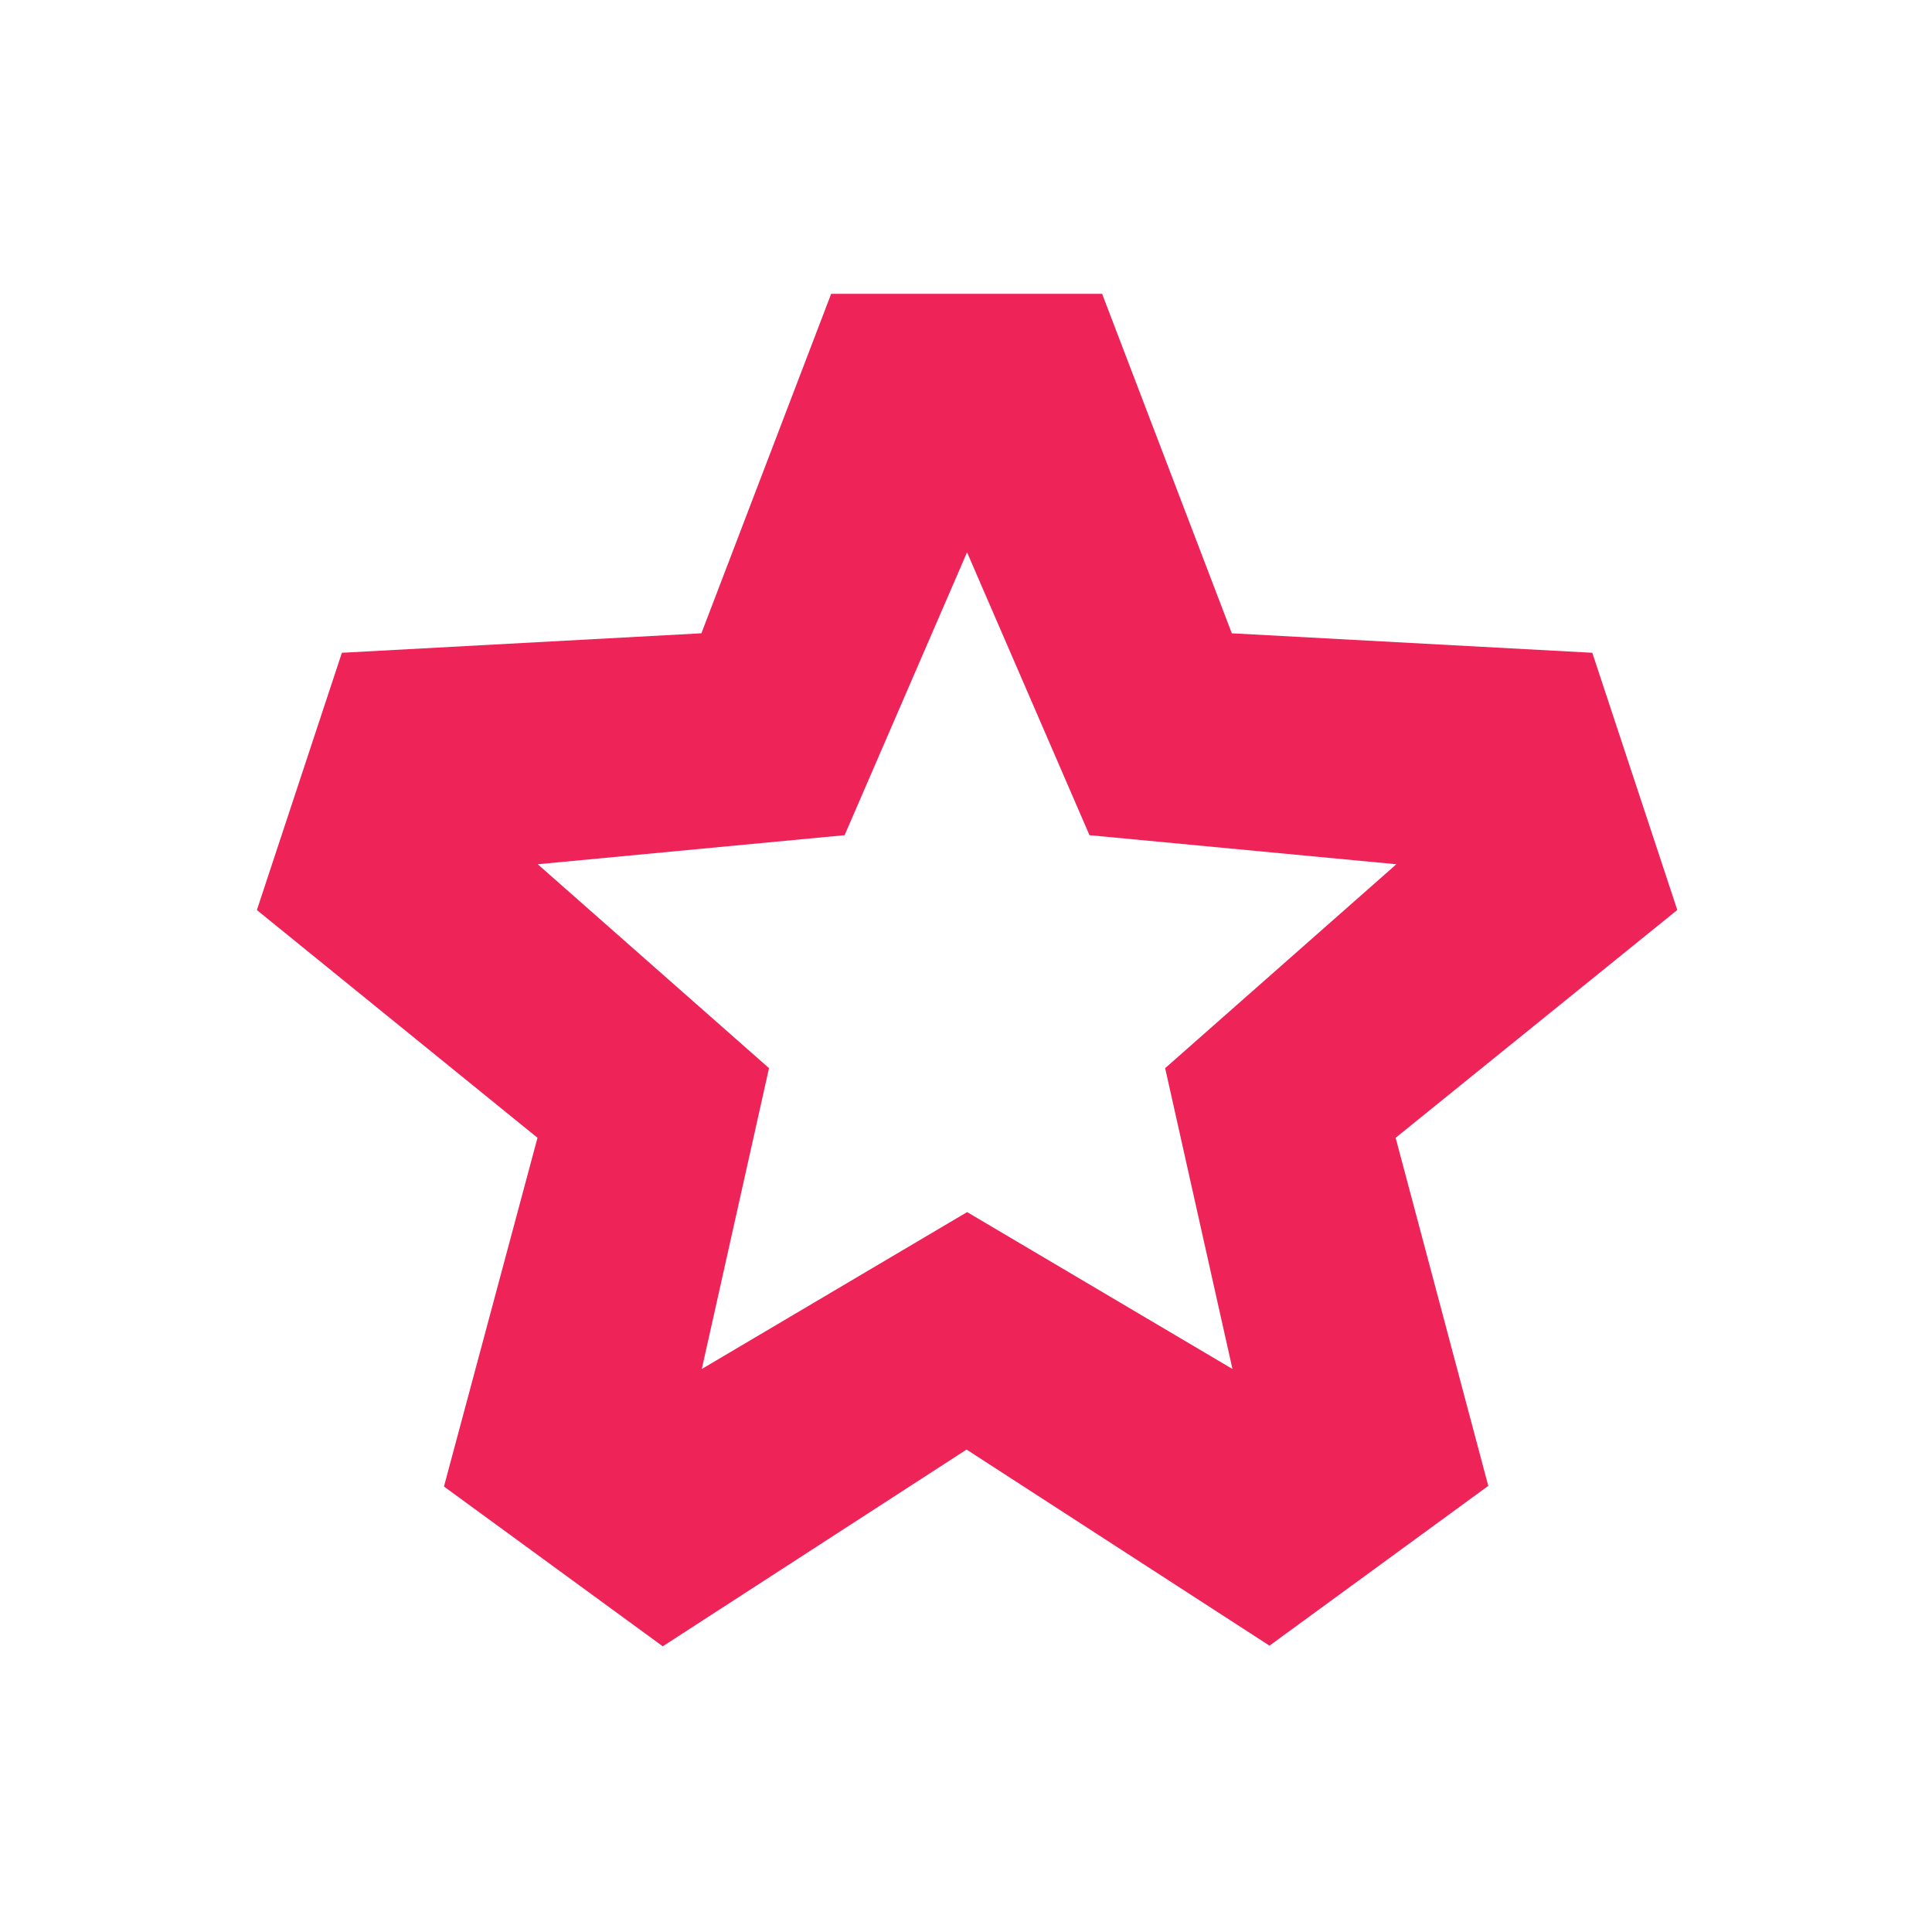
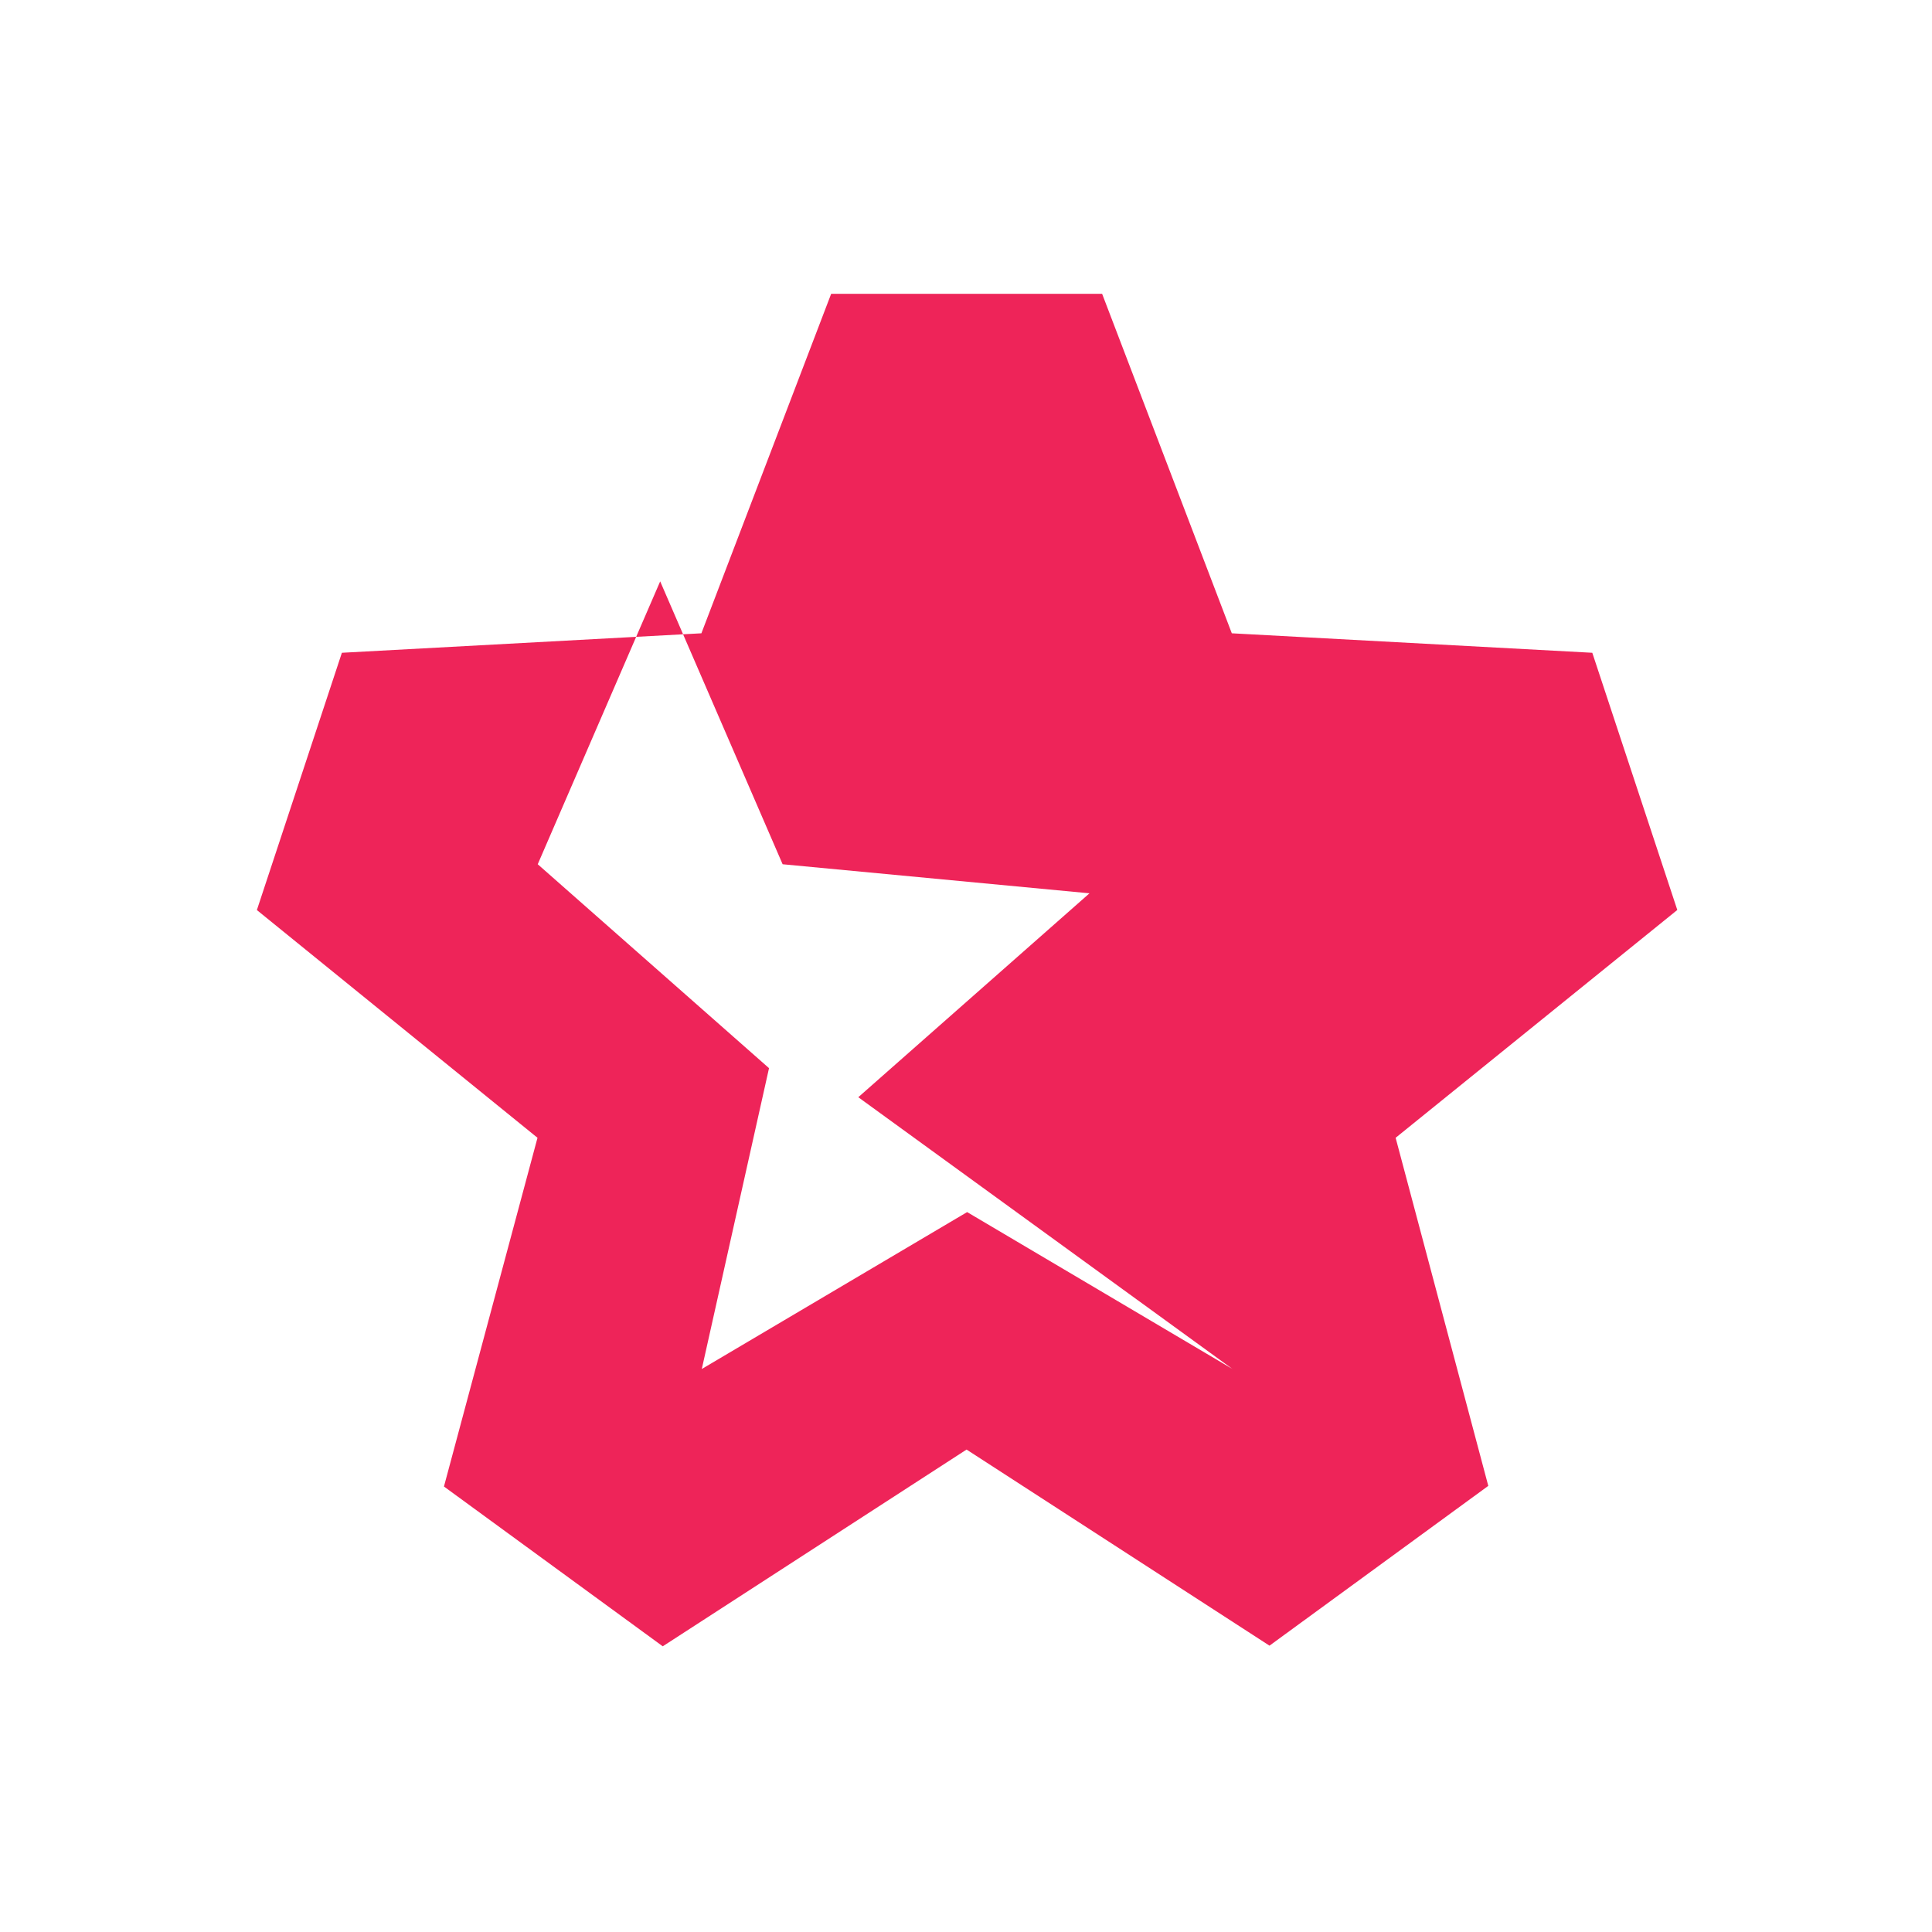
<svg xmlns="http://www.w3.org/2000/svg" version="1.1" id="Layer_1" x="0px" y="0px" viewBox="0 0 240 240" style="enable-background:new 0 0 240 240;" xml:space="preserve">
  <style type="text/css">
	.st0{fill:#EE2459;}
</style>
  <g>
-     <path class="st0" d="M208.36,113.04L197.8,81.09l-44.78-2.42L136.91,36.5h-33.66L87.13,78.67l-44.66,2.42l-10.56,31.96l34.86,28.29   l-11.62,43.32l27.18,19.85l37.74-24.44l37.63,24.36l27.18-19.85l-11.51-43.24L208.36,113.04z M153.1,170.06l-32.96-19.49   l-32.96,19.49l8.35-37.37L66.8,107.36l38.12-3.61l15.21-35.14l15.21,35.14l38.12,3.61l-28.72,25.33L153.1,170.06z" />
+     <path class="st0" d="M208.36,113.04L197.8,81.09l-44.78-2.42L136.91,36.5h-33.66L87.13,78.67l-44.66,2.42l-10.56,31.96l34.86,28.29   l-11.62,43.32l27.18,19.85l37.74-24.44l37.63,24.36l27.18-19.85l-11.51-43.24L208.36,113.04z M153.1,170.06l-32.96-19.49   l-32.96,19.49l8.35-37.37L66.8,107.36l15.21-35.14l15.21,35.14l38.12,3.61l-28.72,25.33L153.1,170.06z" />
  </g>
</svg>